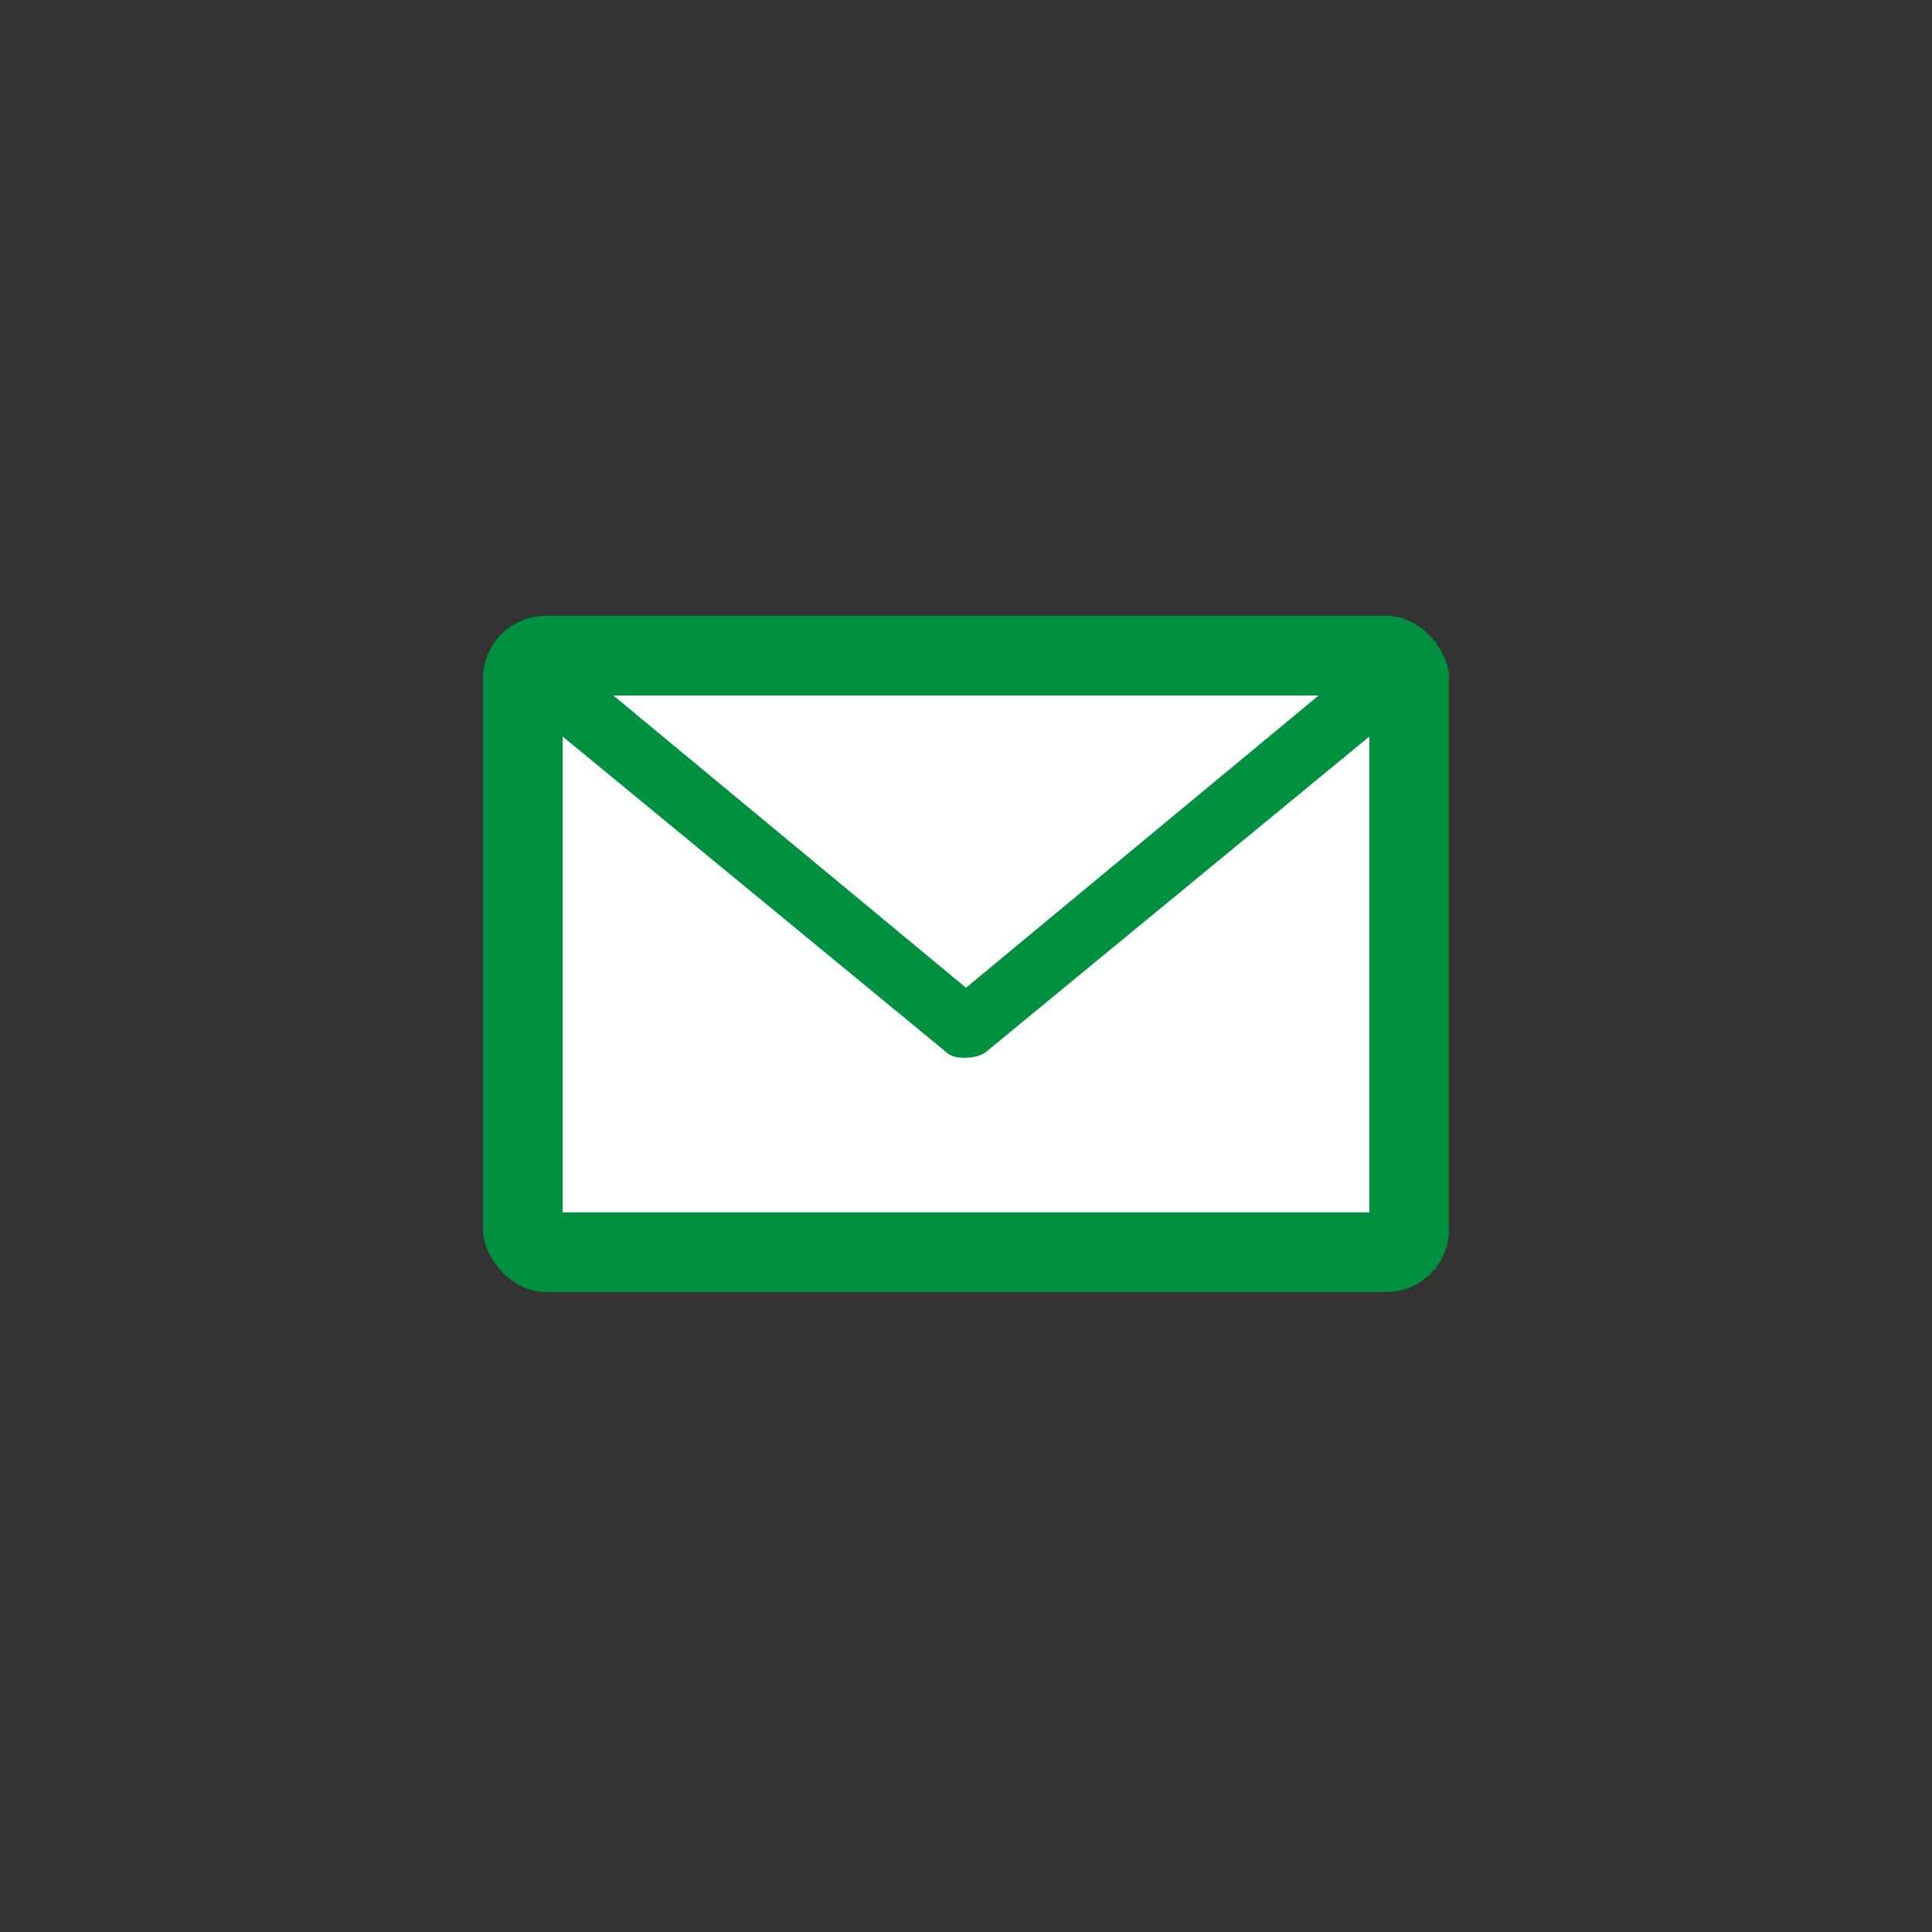
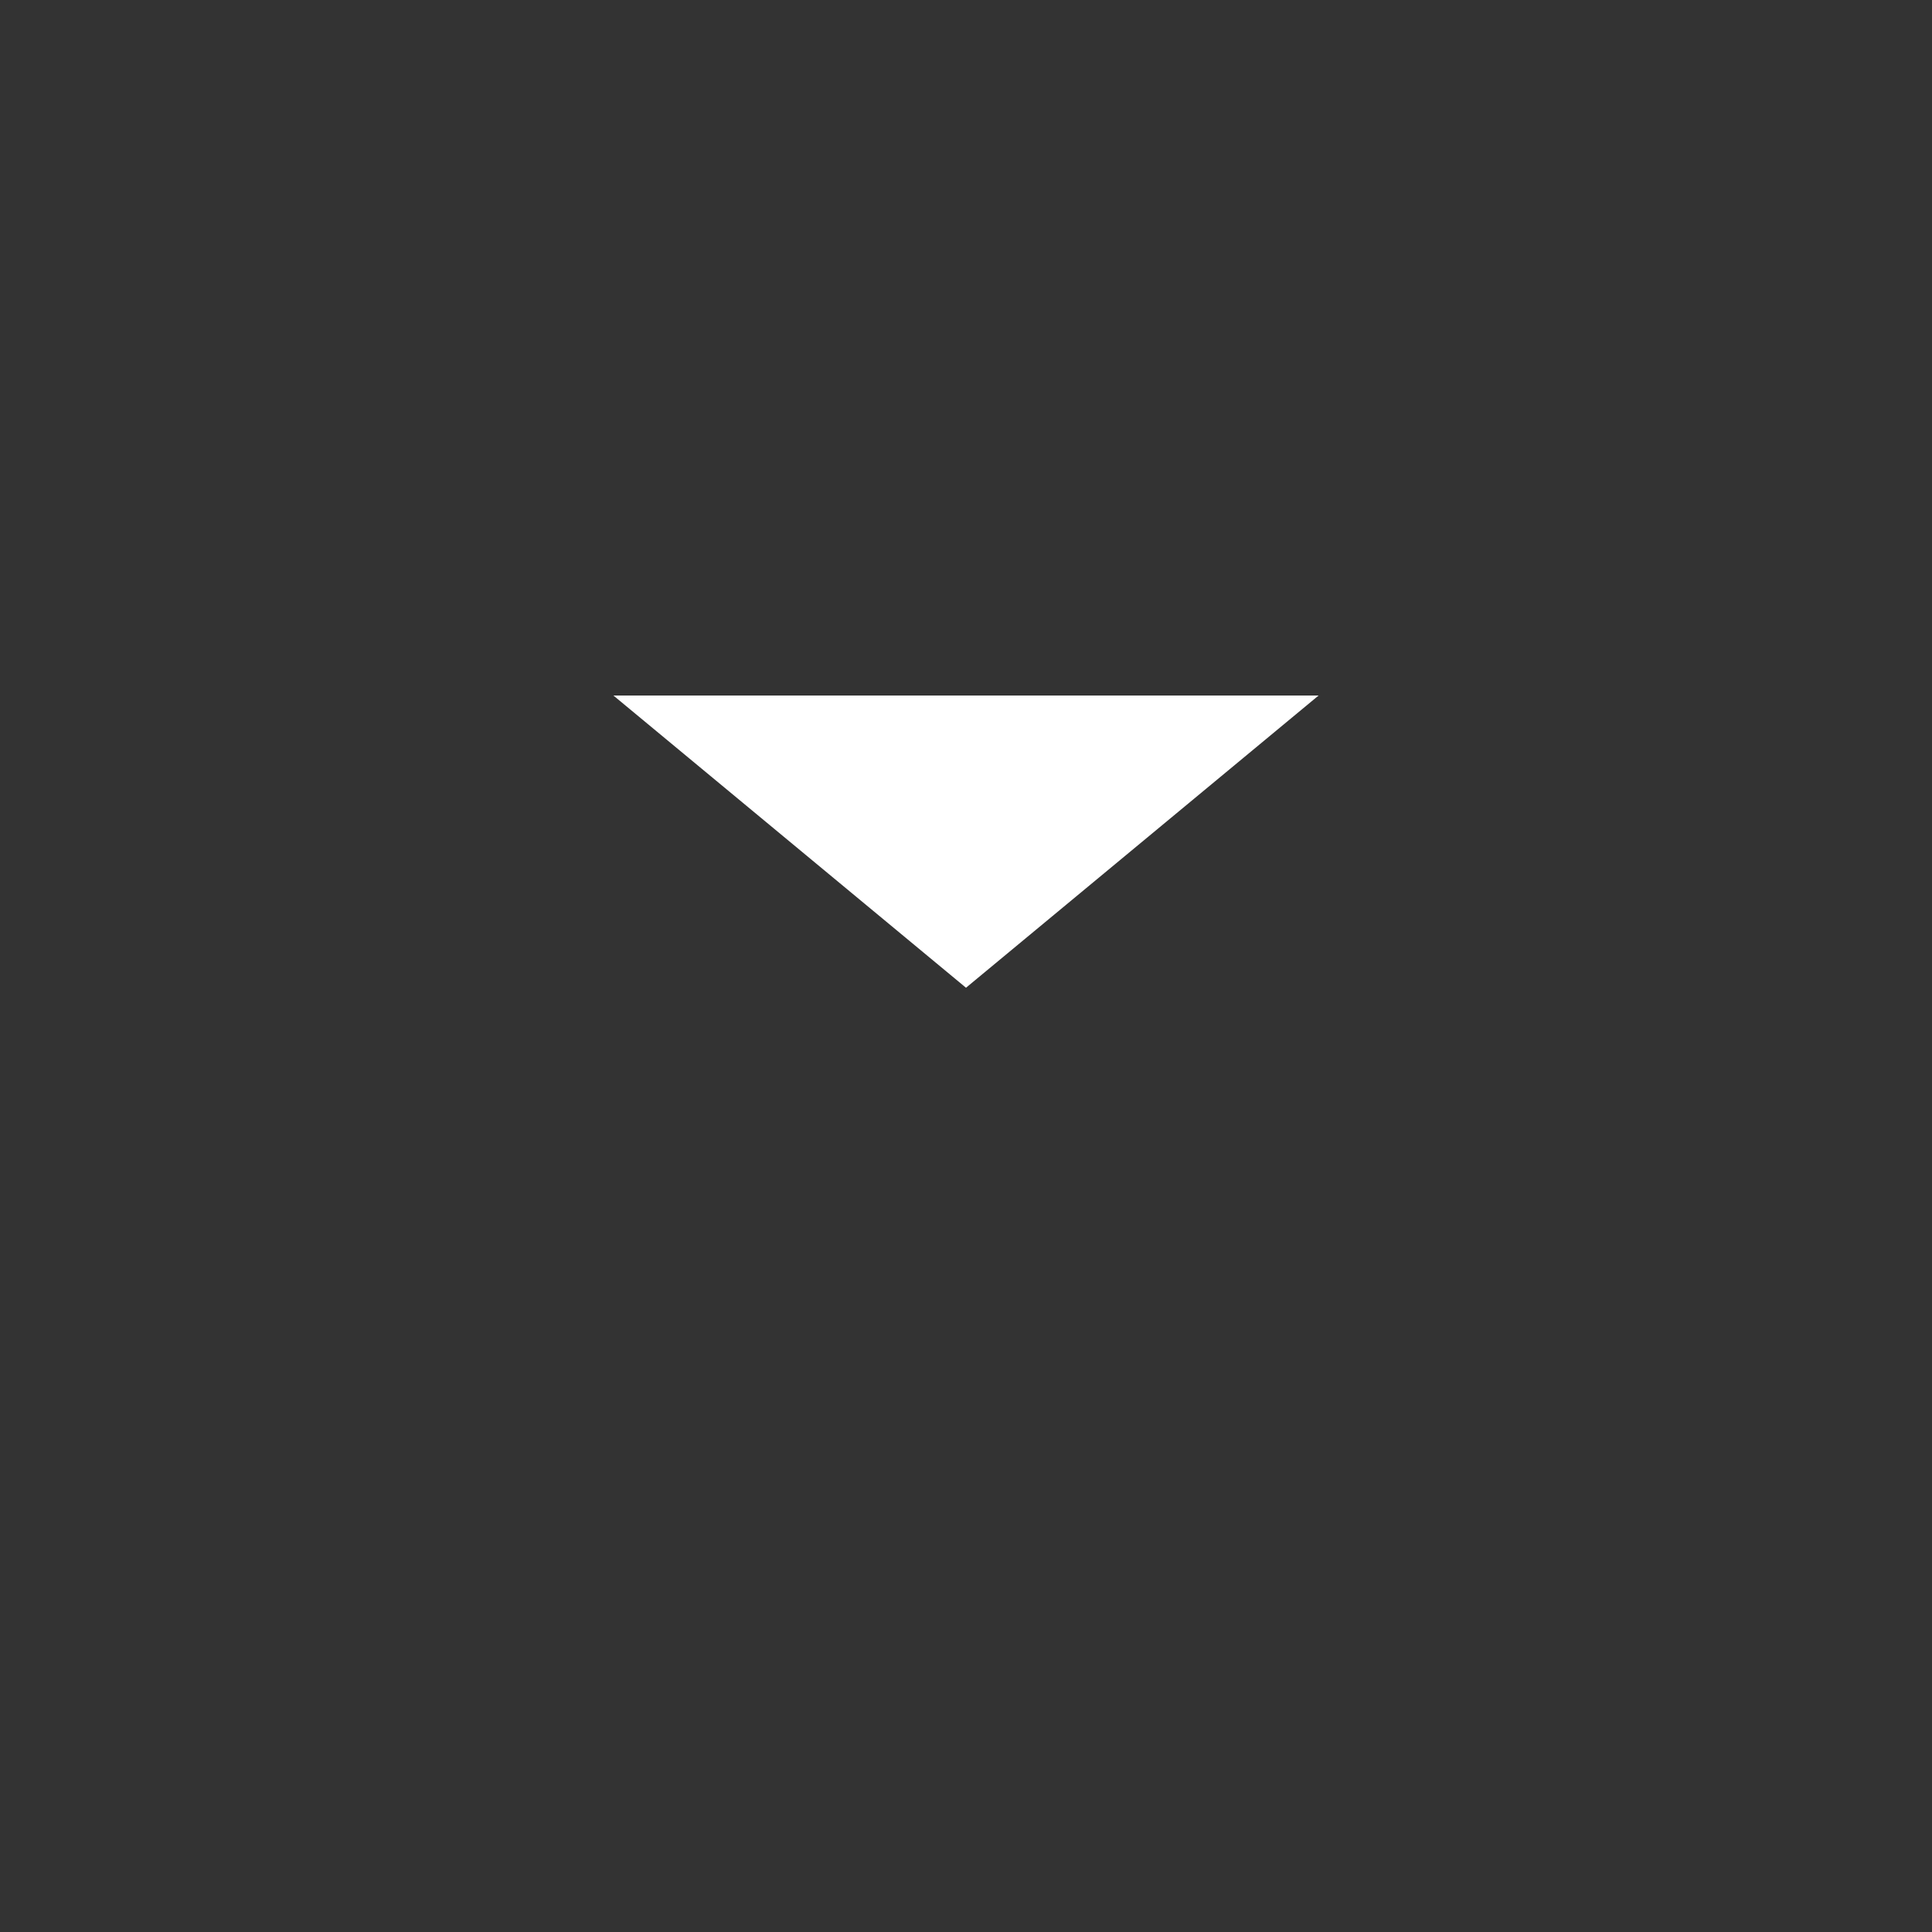
<svg xmlns="http://www.w3.org/2000/svg" id="_レイヤー_1" width="80" height="80" version="1.1" viewBox="0 0 80 80">
  <rect x="0" y="0" width="80" height="80" fill="#333333" stroke="none" />
  <defs>
    <style>
      .st0 {
        fill: #fff;
      }

      .st1 {
        fill: #009140;
      }
    </style>
  </defs>
  <g>
    <path class="st0" d="M-507.6,760.4c-.7-.5-2-1.2-3.1-1.6l.6-.9c1.1.4,2.4,1,3.1,1.5l-.7,1h.1ZM-506.2,762.8c-.8,1.7-2,3.7-2.9,5.1l-1-.8c.8-1.2,2.1-3.3,3-5.1l.9.8ZM-506.8,756.3c-.6-.6-1.9-1.3-3-1.8l.6-.9c1.1.4,2.4,1.1,3,1.7l-.7,1h.1ZM-496.1,766.5v1.1h-10.5v-1.1h4.6v-3.9h-3.5v-1.1h3.5v-3.4h-4.1v-1.1h5.7c-.8-.8-2.3-1.9-3.6-2.6l.8-.9c1.3.7,2.9,1.7,3.7,2.5l-.8,1h3.9v1.1h-4.3v3.4h3.7v1.1h-3.7v3.9h4.6,0Z" />
-     <path class="st0" d="M-480.8,757.4c-.9,2.6-2.2,4.7-3.9,6.4,1.7,1.5,3.9,2.6,6.5,3.2-.3.3-.7.8-.8,1.2-2.7-.7-4.8-1.8-6.6-3.4-1.8,1.5-3.9,2.6-6.5,3.4-.1-.3-.5-.9-.8-1.1,2.5-.7,4.6-1.8,6.4-3.2-1.6-1.7-2.9-3.9-3.8-6.5h-2.4v-1.2h6.5v-2.7h1.2v2.7h6.6v1.2h-2.5,0ZM-489,757.4c.8,2.1,1.9,4,3.4,5.6,1.5-1.5,2.6-3.3,3.4-5.6h-6.9.1Z" />
-     <path class="st0" d="M-475.1,754.2h7.1v1.1h-2.2v1.9h1.8v10.8h-1v-.9h-4.4v1.1h-1v-11h1.9v-1.9h-2.3v-1.1h.1ZM-473.7,758.1v5.4h4.4v-1.5h-1c-.6,0-.8-.2-.8-.9v-3h-.9v1.3c0,1-.2,2.2-1.2,3.2-.1,0-.4-.4-.5-.5.9-.8,1.1-1.9,1.1-2.7v-1.3h-1.1ZM-469.3,766v-1.6h-4.4v1.6h4.4ZM-471,755.2h-.9v1.9h.9v-1.9ZM-469.3,758.1h-1.1v3s0,.2.2.2h.8v-3.2h.1ZM-462.6,766.9c.7,0,.8-.4.9-2.7.3.2.8.4,1.1.5-.2,2.6-.5,3.3-2,3.3h-2.7c-1.5,0-1.9-.4-1.9-1.8v-6.9h4.8v-3.9h-4.8v-1.2h6v7.2h-1.2v-1.1h-3.6v5.8c0,.6.1.7.9.7h2.5Z" />
    <path class="st0" d="M-454.2,764.9c.8,1.2,2.2,1.7,4,1.8h7.4c-.1.3-.3.8-.4,1.2h-7c-2.1,0-3.5-.6-4.5-1.9-.7.7-1.4,1.4-2.2,2l-.6-1.1c.7-.5,1.5-1.2,2.2-1.8v-4.1h-2v-1.1h3.2v5.1h-.1ZM-454.7,757.3c-.5-.8-1.6-1.9-2.5-2.7l.9-.7c1,.7,2.1,1.8,2.6,2.6l-1,.7h0ZM-450.7,757.8h-2.8v-.9h4.5v-1.2h-3.5v-.9h3.5v-1.2h1.2v1.2h3.6v.9h-3.6v1.2h4.7v.9h-2.8l.7.2c-.3.6-.6,1.1-.9,1.5h2.8v.9h-4.5v1.1h3.8v.9h-3.8v1.2h4.6v.9h-4.6v1.5h-1.2v-1.5h-4.4v-.9h4.4v-1.2h-3.6v-.9h3.6v-1.1h-4.2v-.9h2.4c-.1-.4-.4-1.1-.7-1.6l.7-.2h0ZM-447.1,759.4c.2-.5.5-1.1.7-1.6h-4c.4.5.6,1.1.8,1.6h-.6,3.5-.4Z" />
  </g>
  <g>
-     <rect class="st1" x="20" y="25.5" width="40" height="28" rx="2.6" ry="2.6" />
    <g>
      <polygon class="st0" points="54.6 28.8 25.4 28.8 40 40.9 54.6 28.8" />
-       <path class="st0" d="M40.9,43.5c-.2.2-.6.3-.9.3s-.6,0-.9-.3l-15.8-13v19.7h33.4v-19.7l-15.8,13h0Z" />
    </g>
  </g>
</svg>